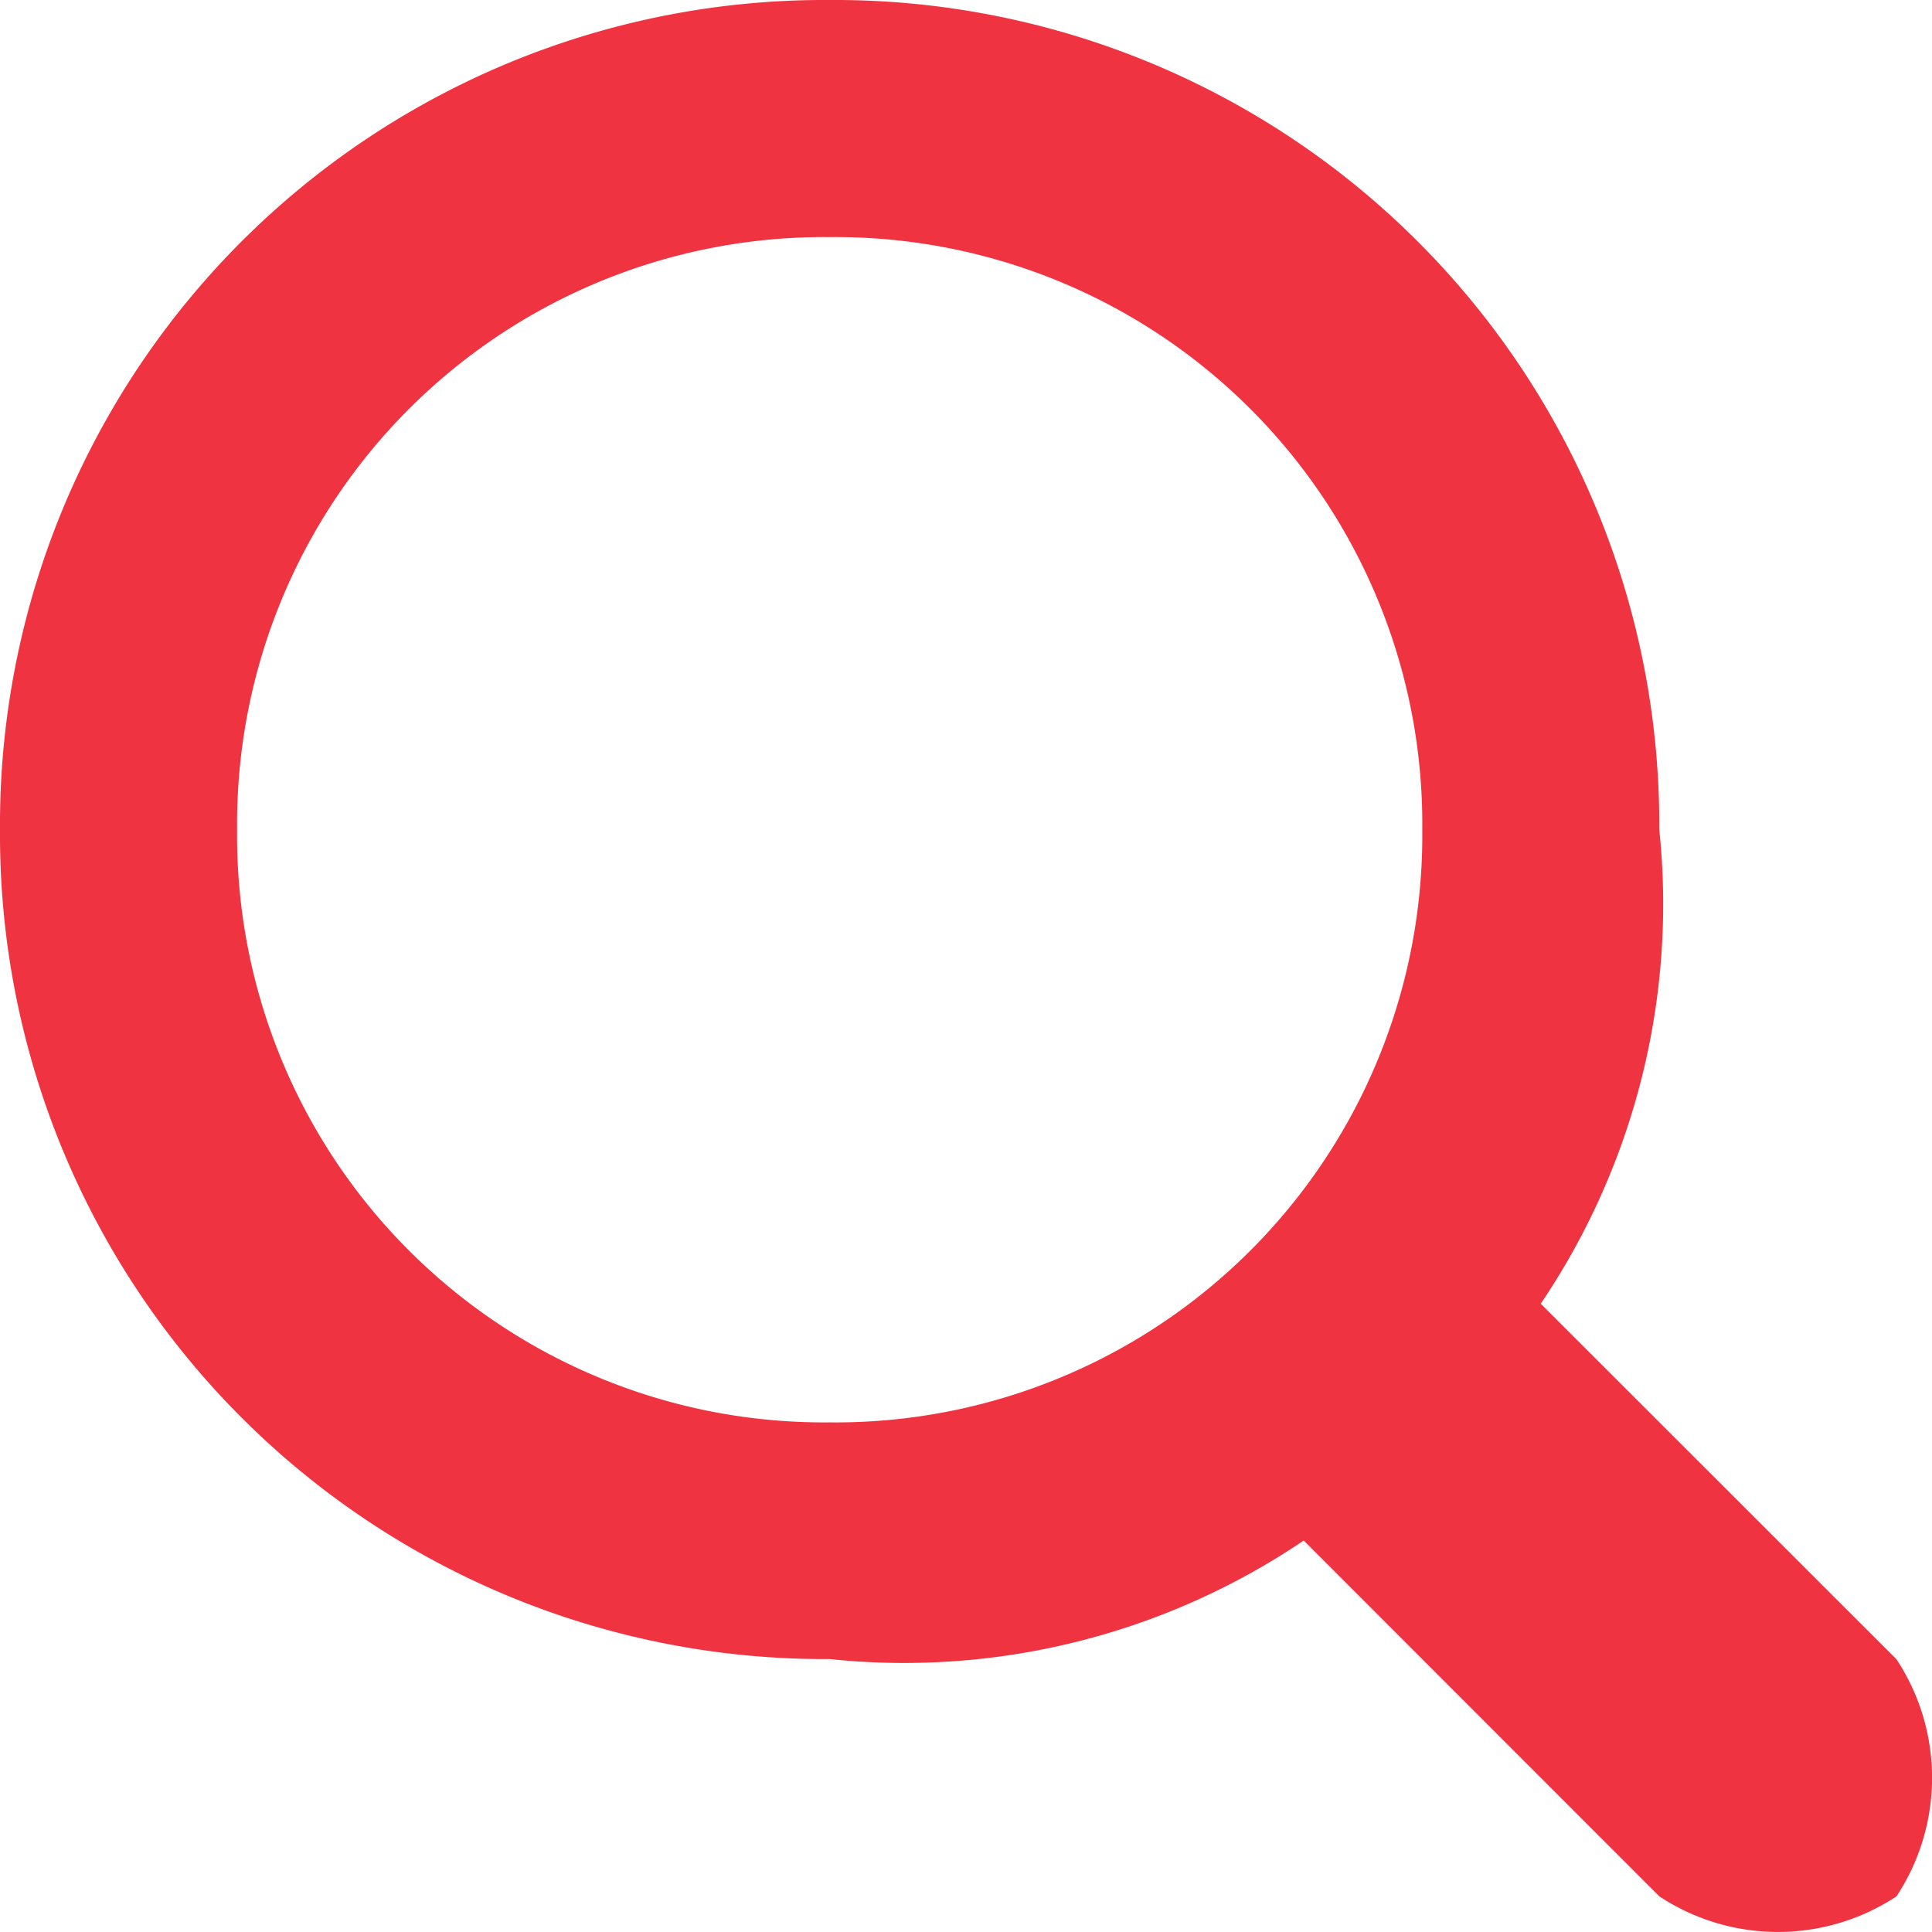
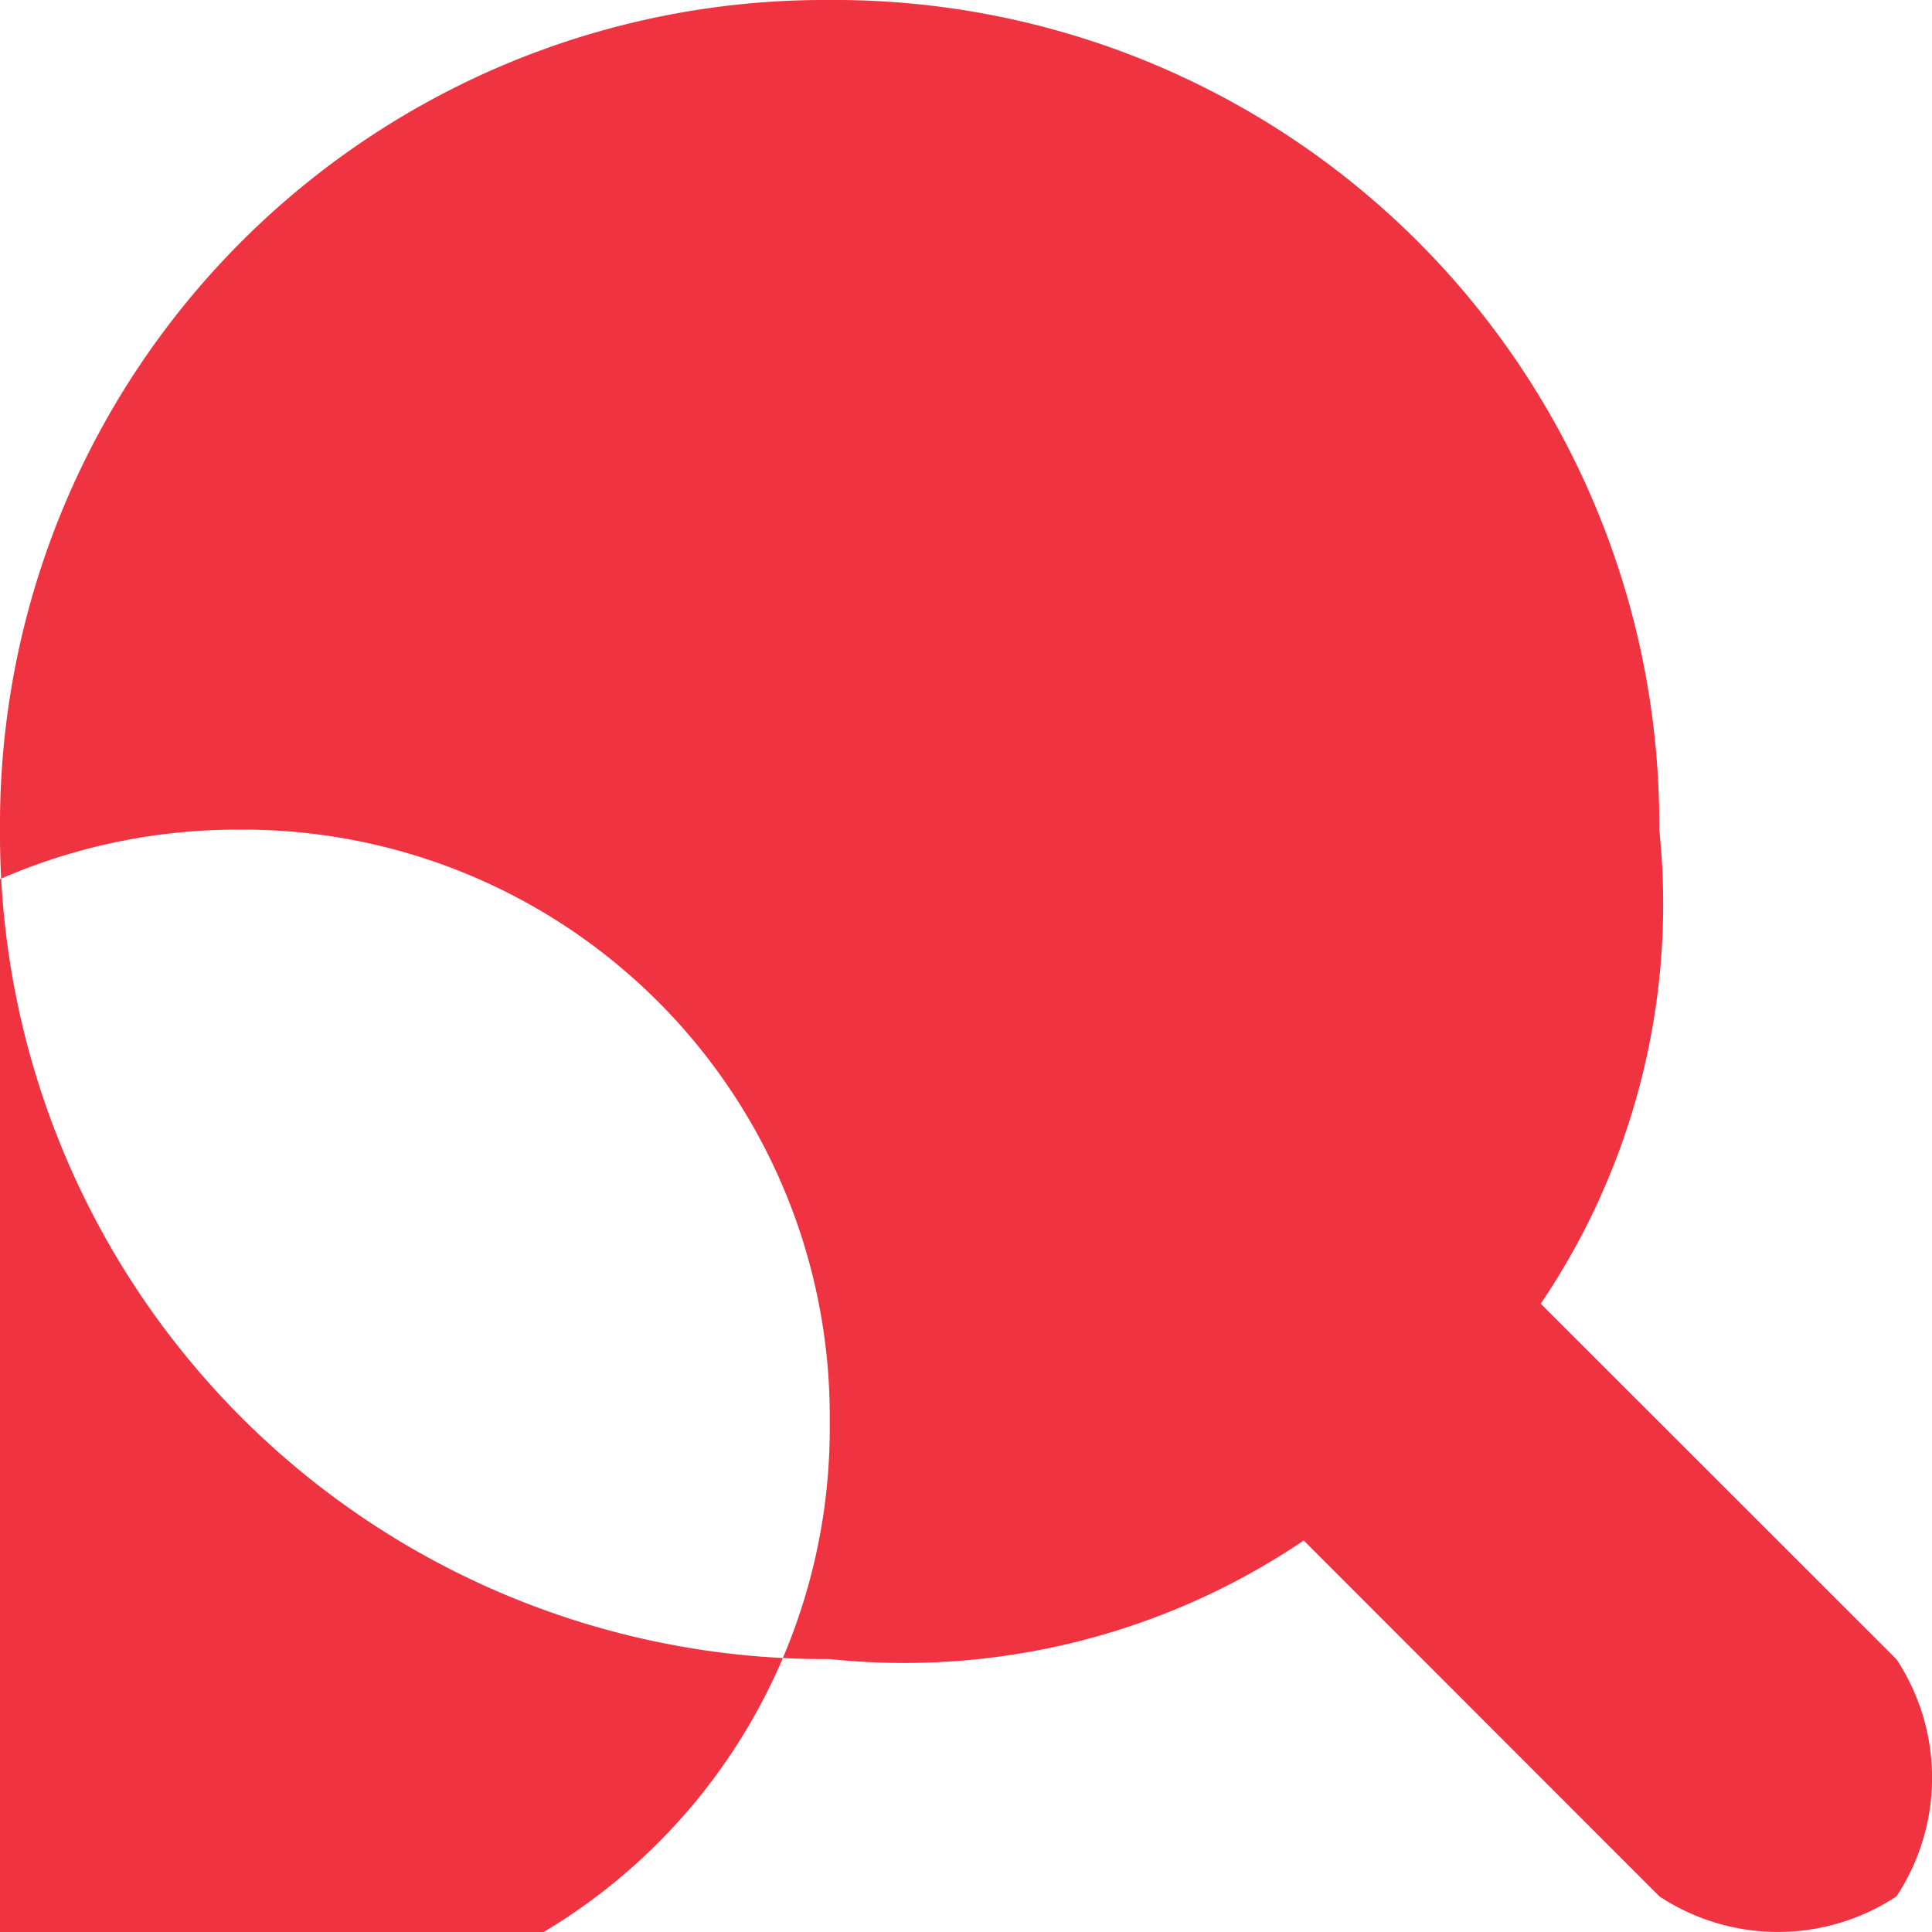
<svg xmlns="http://www.w3.org/2000/svg" width="18.057" height="18.057" viewBox="0 0 18.057 18.057">
-   <path id="Path_9" data-name="Path 9" d="M2.216,7.748A5.485,5.485,0,0,1,7.754,2.21a5.485,5.485,0,0,1,5.539,5.539,5.485,5.485,0,0,1-5.539,5.539A5.485,5.485,0,0,1,2.216,7.748Zm13.293,9.97a2.012,2.012,0,0,0,2.216,0,2.012,2.012,0,0,0,0-2.216L14.4,12.179a6.666,6.666,0,0,0,1.108-4.431A7.707,7.707,0,0,0,7.754-.006,7.707,7.707,0,0,0,0,7.748,7.707,7.707,0,0,0,7.754,15.5a6.666,6.666,0,0,0,4.431-1.108Z" transform="translate(0 0.006)" fill="#ef3340" />
+   <path id="Path_9" data-name="Path 9" d="M2.216,7.748a5.485,5.485,0,0,1,5.539,5.539,5.485,5.485,0,0,1-5.539,5.539A5.485,5.485,0,0,1,2.216,7.748Zm13.293,9.97a2.012,2.012,0,0,0,2.216,0,2.012,2.012,0,0,0,0-2.216L14.4,12.179a6.666,6.666,0,0,0,1.108-4.431A7.707,7.707,0,0,0,7.754-.006,7.707,7.707,0,0,0,0,7.748,7.707,7.707,0,0,0,7.754,15.5a6.666,6.666,0,0,0,4.431-1.108Z" transform="translate(0 0.006)" fill="#ef3340" />
</svg>